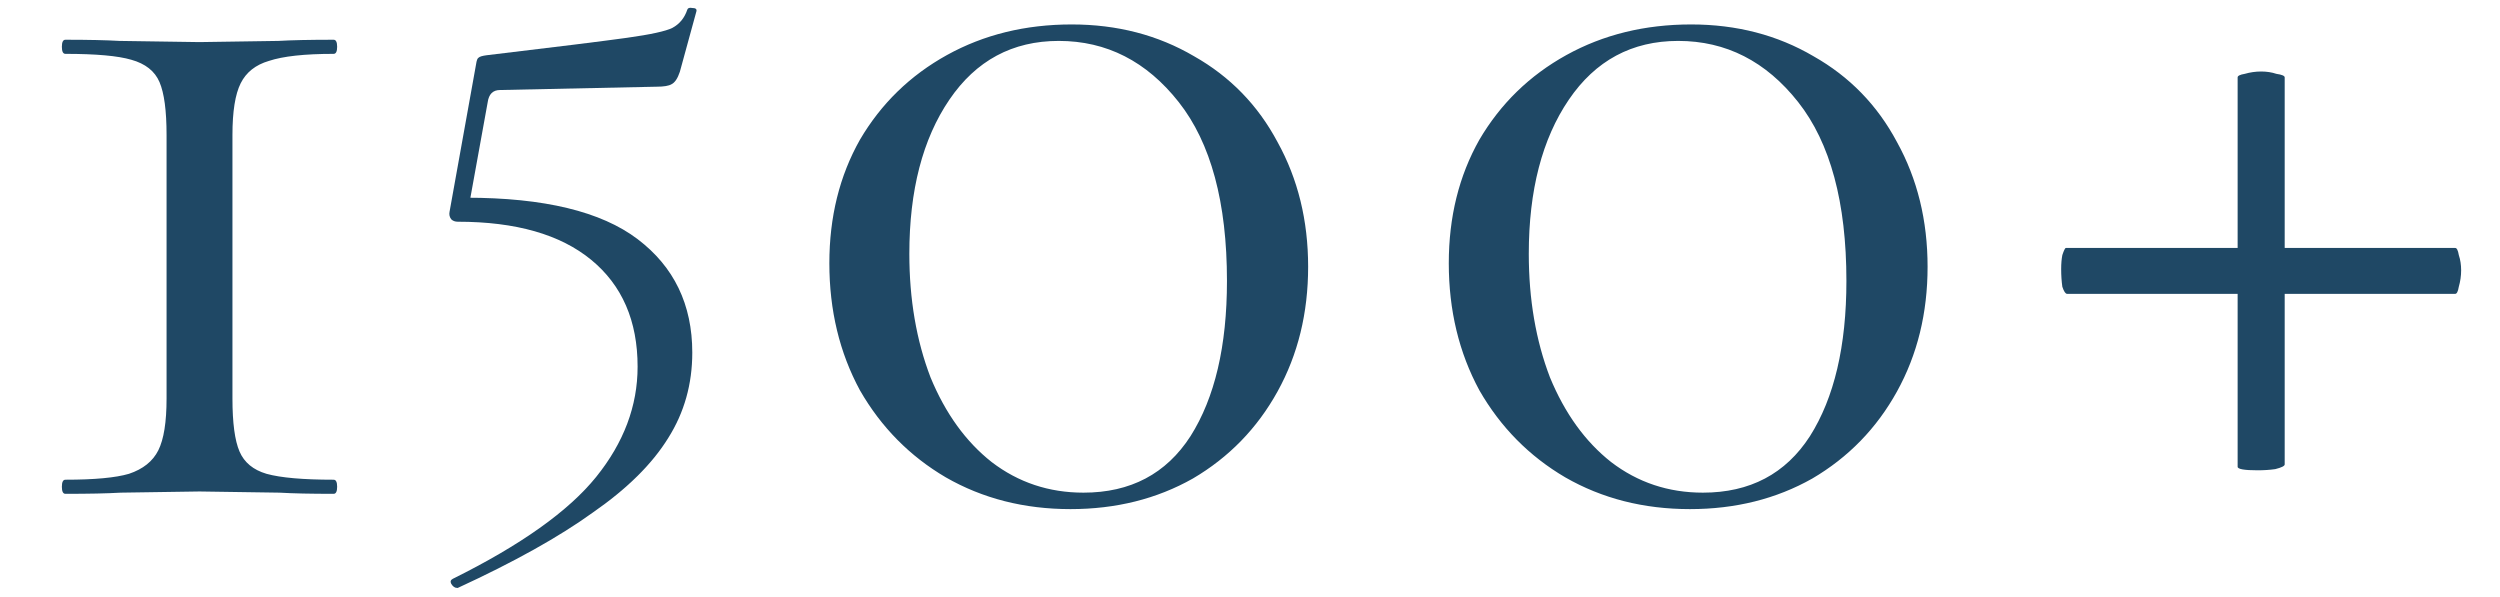
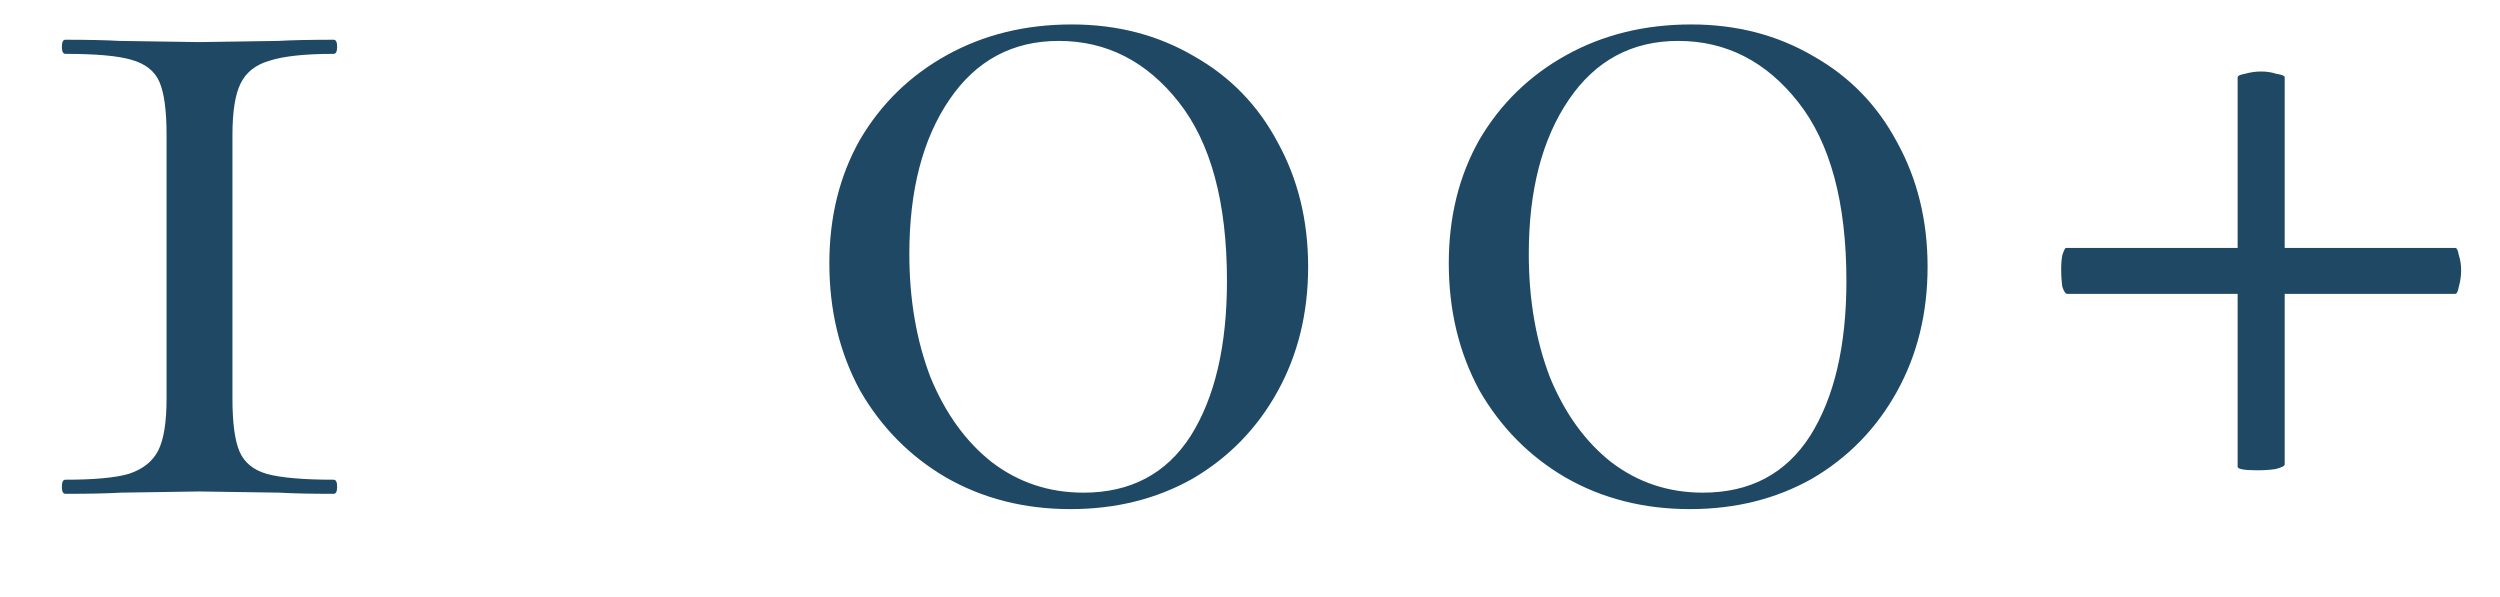
<svg xmlns="http://www.w3.org/2000/svg" width="243" height="58" viewBox="0 0 243 58" fill="none">
  <path d="M16.19 13.125C16.19 10.762 15.962 9.047 15.504 7.979C15.047 6.912 14.132 6.188 12.76 5.807C11.464 5.426 9.33 5.235 6.357 5.235C6.128 5.235 6.014 5.006 6.014 4.549C6.014 4.092 6.128 3.863 6.357 3.863C8.567 3.863 10.321 3.901 11.617 3.977L19.392 4.092L27.053 3.977C28.349 3.901 30.14 3.863 32.427 3.863C32.656 3.863 32.77 4.092 32.77 4.549C32.77 5.006 32.656 5.235 32.427 5.235C29.607 5.235 27.51 5.464 26.138 5.921C24.842 6.302 23.928 7.026 23.394 8.094C22.86 9.161 22.594 10.838 22.594 13.125V38.738C22.594 41.101 22.822 42.816 23.28 43.884C23.737 44.951 24.614 45.675 25.91 46.056C27.282 46.437 29.454 46.628 32.427 46.628C32.656 46.628 32.77 46.857 32.77 47.314C32.77 47.771 32.656 48 32.427 48C30.217 48 28.463 47.962 27.167 47.886L19.392 47.771L11.731 47.886C10.435 47.962 8.644 48 6.357 48C6.128 48 6.014 47.771 6.014 47.314C6.014 46.857 6.128 46.628 6.357 46.628C9.177 46.628 11.235 46.437 12.531 46.056C13.903 45.599 14.856 44.837 15.39 43.769C15.924 42.702 16.19 41.025 16.19 38.738V13.125ZM104.053 49.486C99.556 49.486 95.516 48.457 91.933 46.399C88.426 44.341 85.644 41.52 83.586 37.938C81.604 34.279 80.613 30.162 80.613 25.588C80.613 21.091 81.604 17.089 83.586 13.582C85.644 10.076 88.465 7.331 92.047 5.349C95.63 3.367 99.67 2.376 104.168 2.376C108.589 2.376 112.553 3.406 116.06 5.464C119.566 7.446 122.272 10.228 124.178 13.811C126.16 17.394 127.151 21.434 127.151 25.931C127.151 30.429 126.16 34.469 124.178 38.052C122.196 41.635 119.452 44.455 115.945 46.514C112.439 48.495 108.475 49.486 104.053 49.486ZM105.311 47.886C109.885 47.886 113.354 46.056 115.717 42.397C118.08 38.662 119.261 33.631 119.261 27.304C119.261 19.681 117.699 13.887 114.573 9.923C111.448 5.959 107.56 3.977 102.91 3.977C98.412 3.977 94.868 5.883 92.276 9.695C89.684 13.506 88.388 18.499 88.388 24.674C88.388 29.095 89.074 33.097 90.447 36.68C91.895 40.186 93.877 42.931 96.392 44.913C98.984 46.895 101.957 47.886 105.311 47.886ZM164.263 49.486C159.766 49.486 155.725 48.457 152.143 46.399C148.636 44.341 145.854 41.52 143.795 37.938C141.813 34.279 140.822 30.162 140.822 25.588C140.822 21.091 141.813 17.089 143.795 13.582C145.854 10.076 148.674 7.331 152.257 5.349C155.84 3.367 159.88 2.376 164.377 2.376C168.799 2.376 172.763 3.406 176.269 5.464C179.776 7.446 182.482 10.228 184.388 13.811C186.37 17.394 187.361 21.434 187.361 25.931C187.361 30.429 186.37 34.469 184.388 38.052C182.406 41.635 179.662 44.455 176.155 46.514C172.648 48.495 168.684 49.486 164.263 49.486ZM165.521 47.886C170.095 47.886 173.563 46.056 175.926 42.397C178.289 38.662 179.471 33.631 179.471 27.304C179.471 19.681 177.908 13.887 174.783 9.923C171.657 5.959 167.77 3.977 163.12 3.977C158.622 3.977 155.077 5.883 152.486 9.695C149.894 13.506 148.598 18.499 148.598 24.674C148.598 29.095 149.284 33.097 150.656 36.68C152.104 40.186 154.086 42.931 156.602 44.913C159.194 46.895 162.167 47.886 165.521 47.886ZM200.918 28.561C200.765 28.561 200.613 28.333 200.46 27.875C200.384 27.342 200.346 26.77 200.346 26.16C200.346 25.627 200.384 25.169 200.46 24.788C200.613 24.331 200.727 24.102 200.803 24.102H238.652C238.804 24.102 238.918 24.331 238.995 24.788C239.147 25.245 239.223 25.741 239.223 26.274C239.223 26.808 239.147 27.342 238.995 27.875C238.918 28.333 238.804 28.561 238.652 28.561H200.918ZM222.072 45.141C222.072 45.294 221.767 45.446 221.157 45.599C220.623 45.675 220.051 45.713 219.442 45.713C218.146 45.713 217.498 45.599 217.498 45.37V7.522C217.498 7.37 217.726 7.255 218.184 7.179C218.717 7.026 219.251 6.95 219.785 6.95C220.318 6.95 220.814 7.026 221.271 7.179C221.805 7.255 222.072 7.37 222.072 7.522V45.141Z" fill="#1F4865" />
-   <path d="M45.306 19.217C52.876 19.217 58.432 20.559 61.975 23.243C65.518 25.928 67.29 29.605 67.29 34.275C67.29 37.335 66.511 40.1 64.954 42.569C63.398 45.092 60.955 47.508 57.627 49.816C54.352 52.179 49.977 54.621 44.501 57.144H44.421C44.206 57.144 44.018 57.01 43.857 56.742C43.75 56.527 43.803 56.366 44.018 56.258C50.621 52.984 55.265 49.682 57.949 46.354C60.633 43.026 61.975 39.456 61.975 35.644C61.975 31.189 60.472 27.726 57.466 25.256C54.459 22.787 50.138 21.552 44.501 21.552C44.233 21.552 44.018 21.472 43.857 21.311C43.696 21.096 43.642 20.855 43.696 20.586L46.273 6.253C46.326 5.877 46.407 5.662 46.514 5.609C46.622 5.501 46.89 5.421 47.319 5.367C54.084 4.562 58.62 3.998 60.928 3.676C63.236 3.354 64.713 3.032 65.357 2.71C66.055 2.334 66.538 1.743 66.806 0.938C66.86 0.777 67.021 0.723 67.29 0.777C67.612 0.777 67.746 0.884 67.692 1.099L66.082 6.977C65.867 7.622 65.599 8.024 65.276 8.185C65.008 8.346 64.525 8.427 63.827 8.427L48.608 8.749C47.91 8.749 47.507 9.152 47.4 9.957L45.387 21.069L45.306 19.217Z" fill="#1F4865" />
</svg>